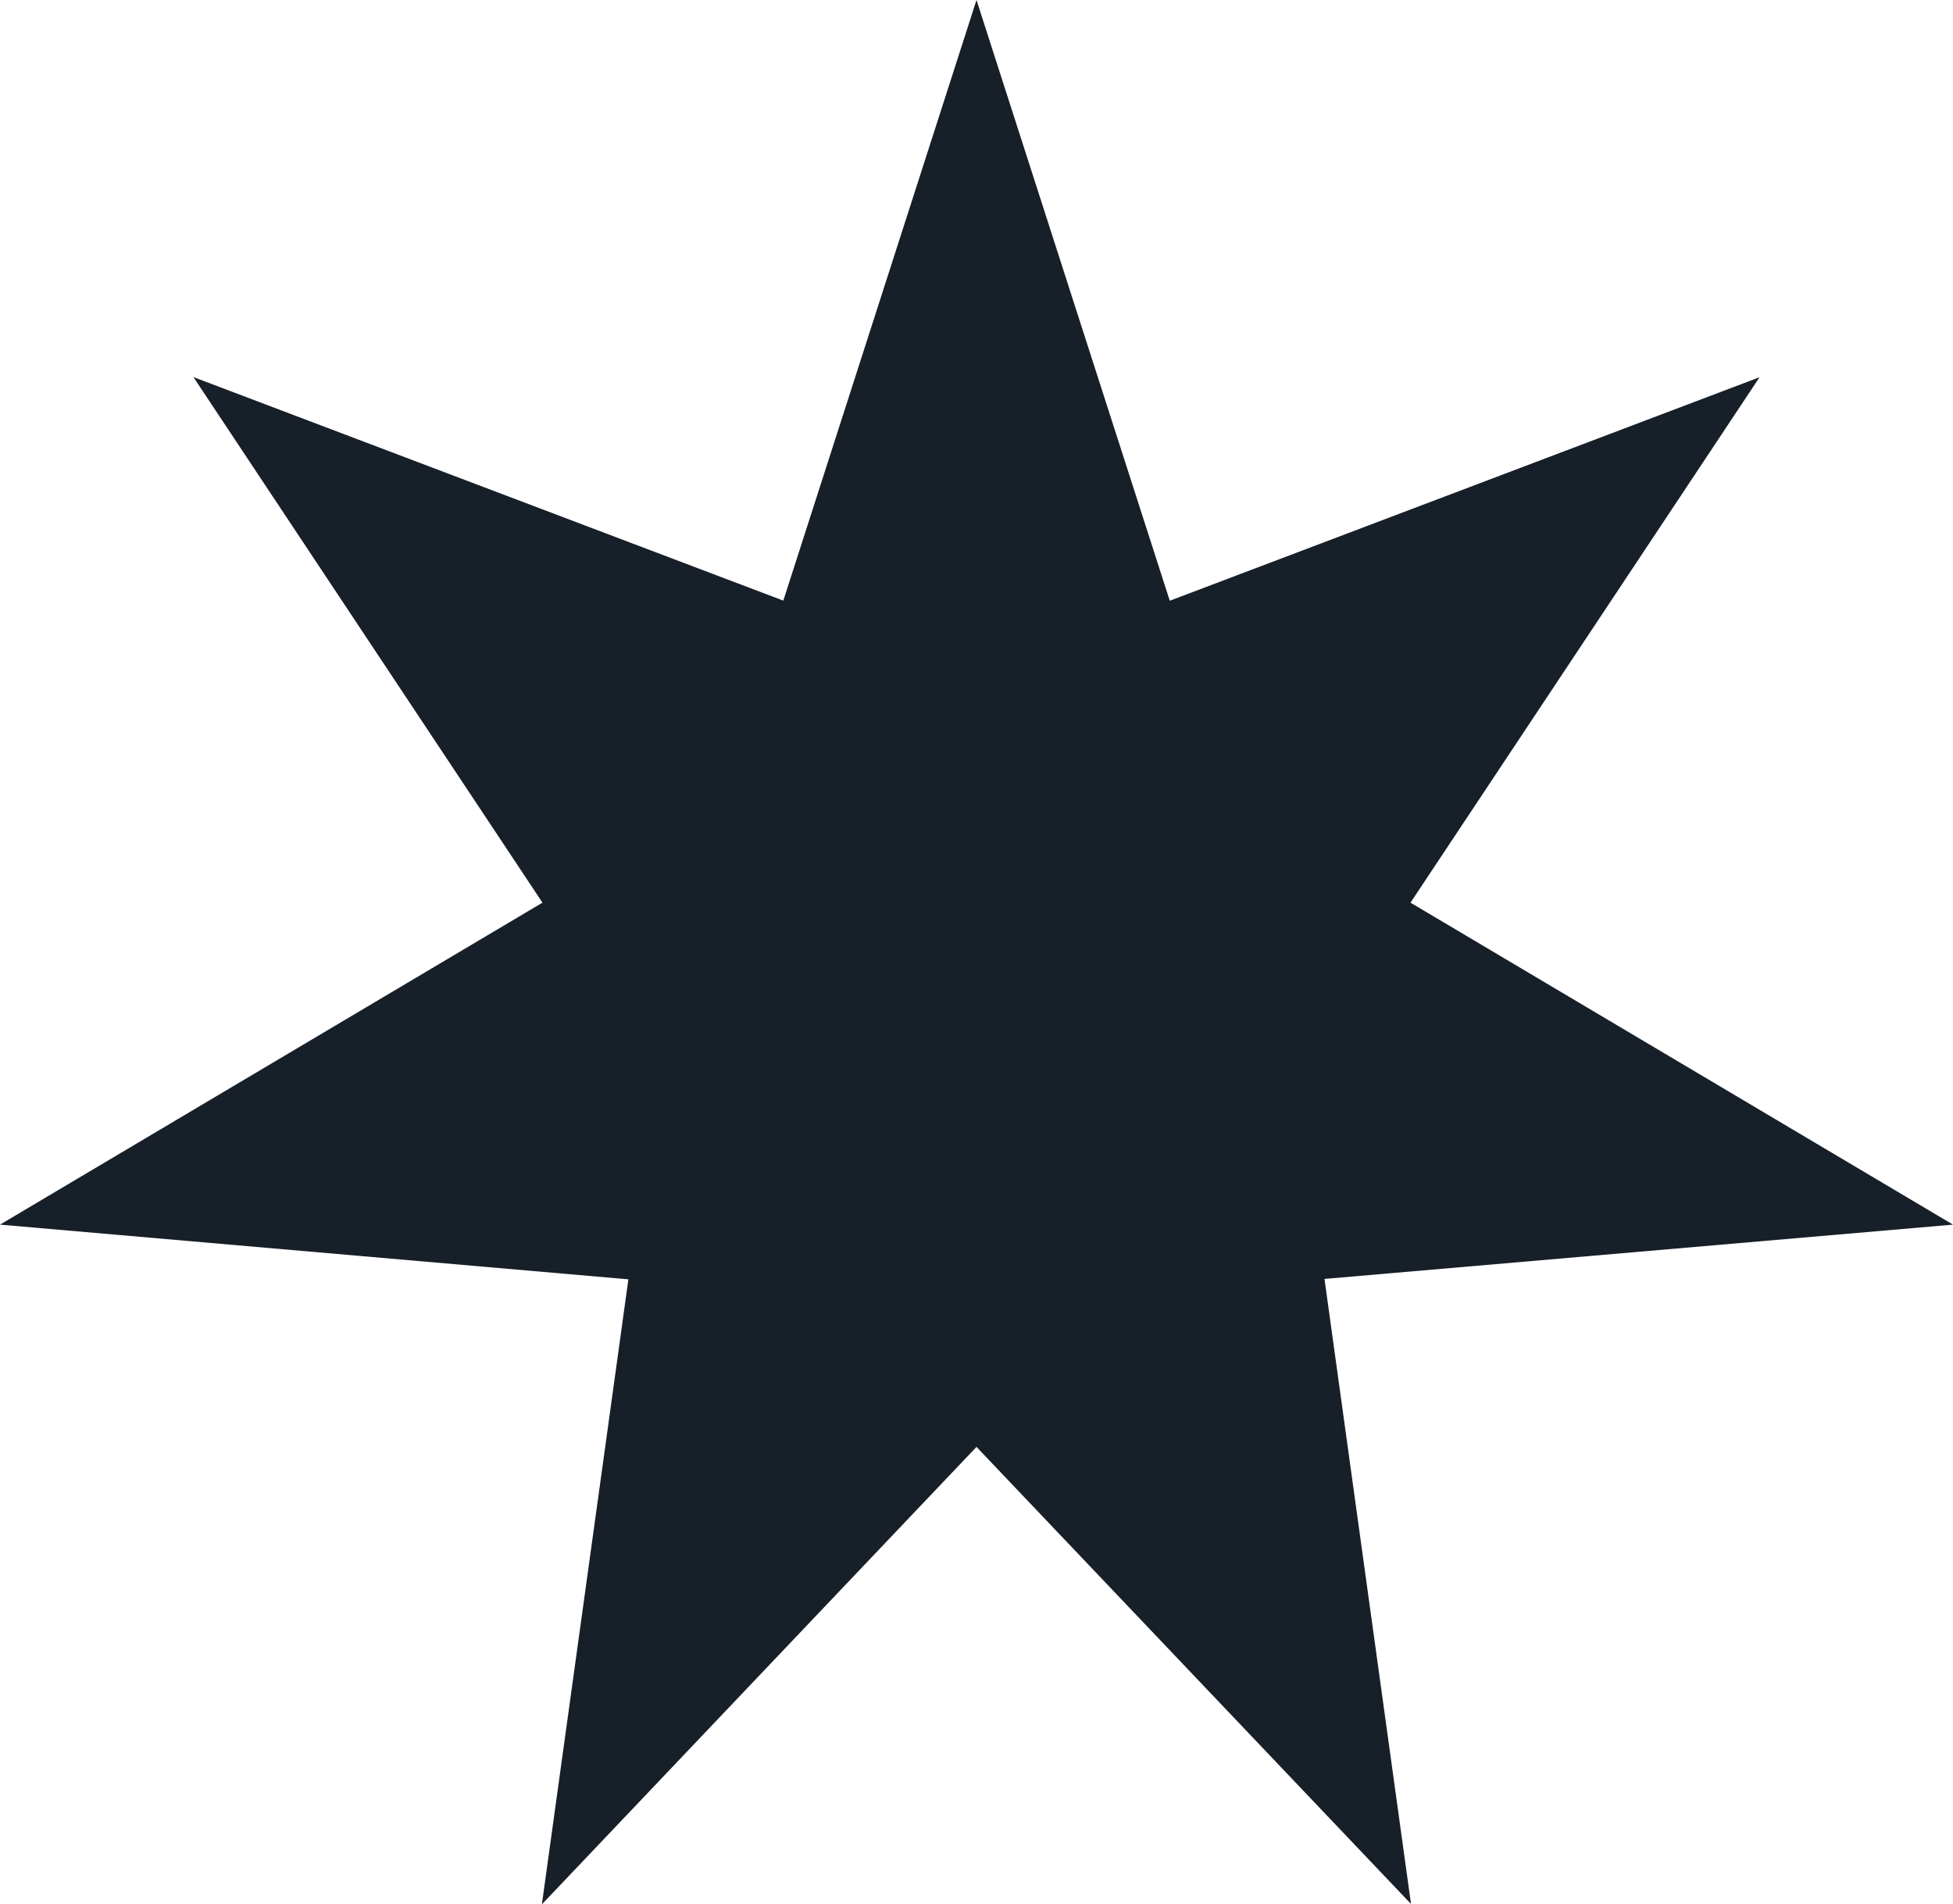
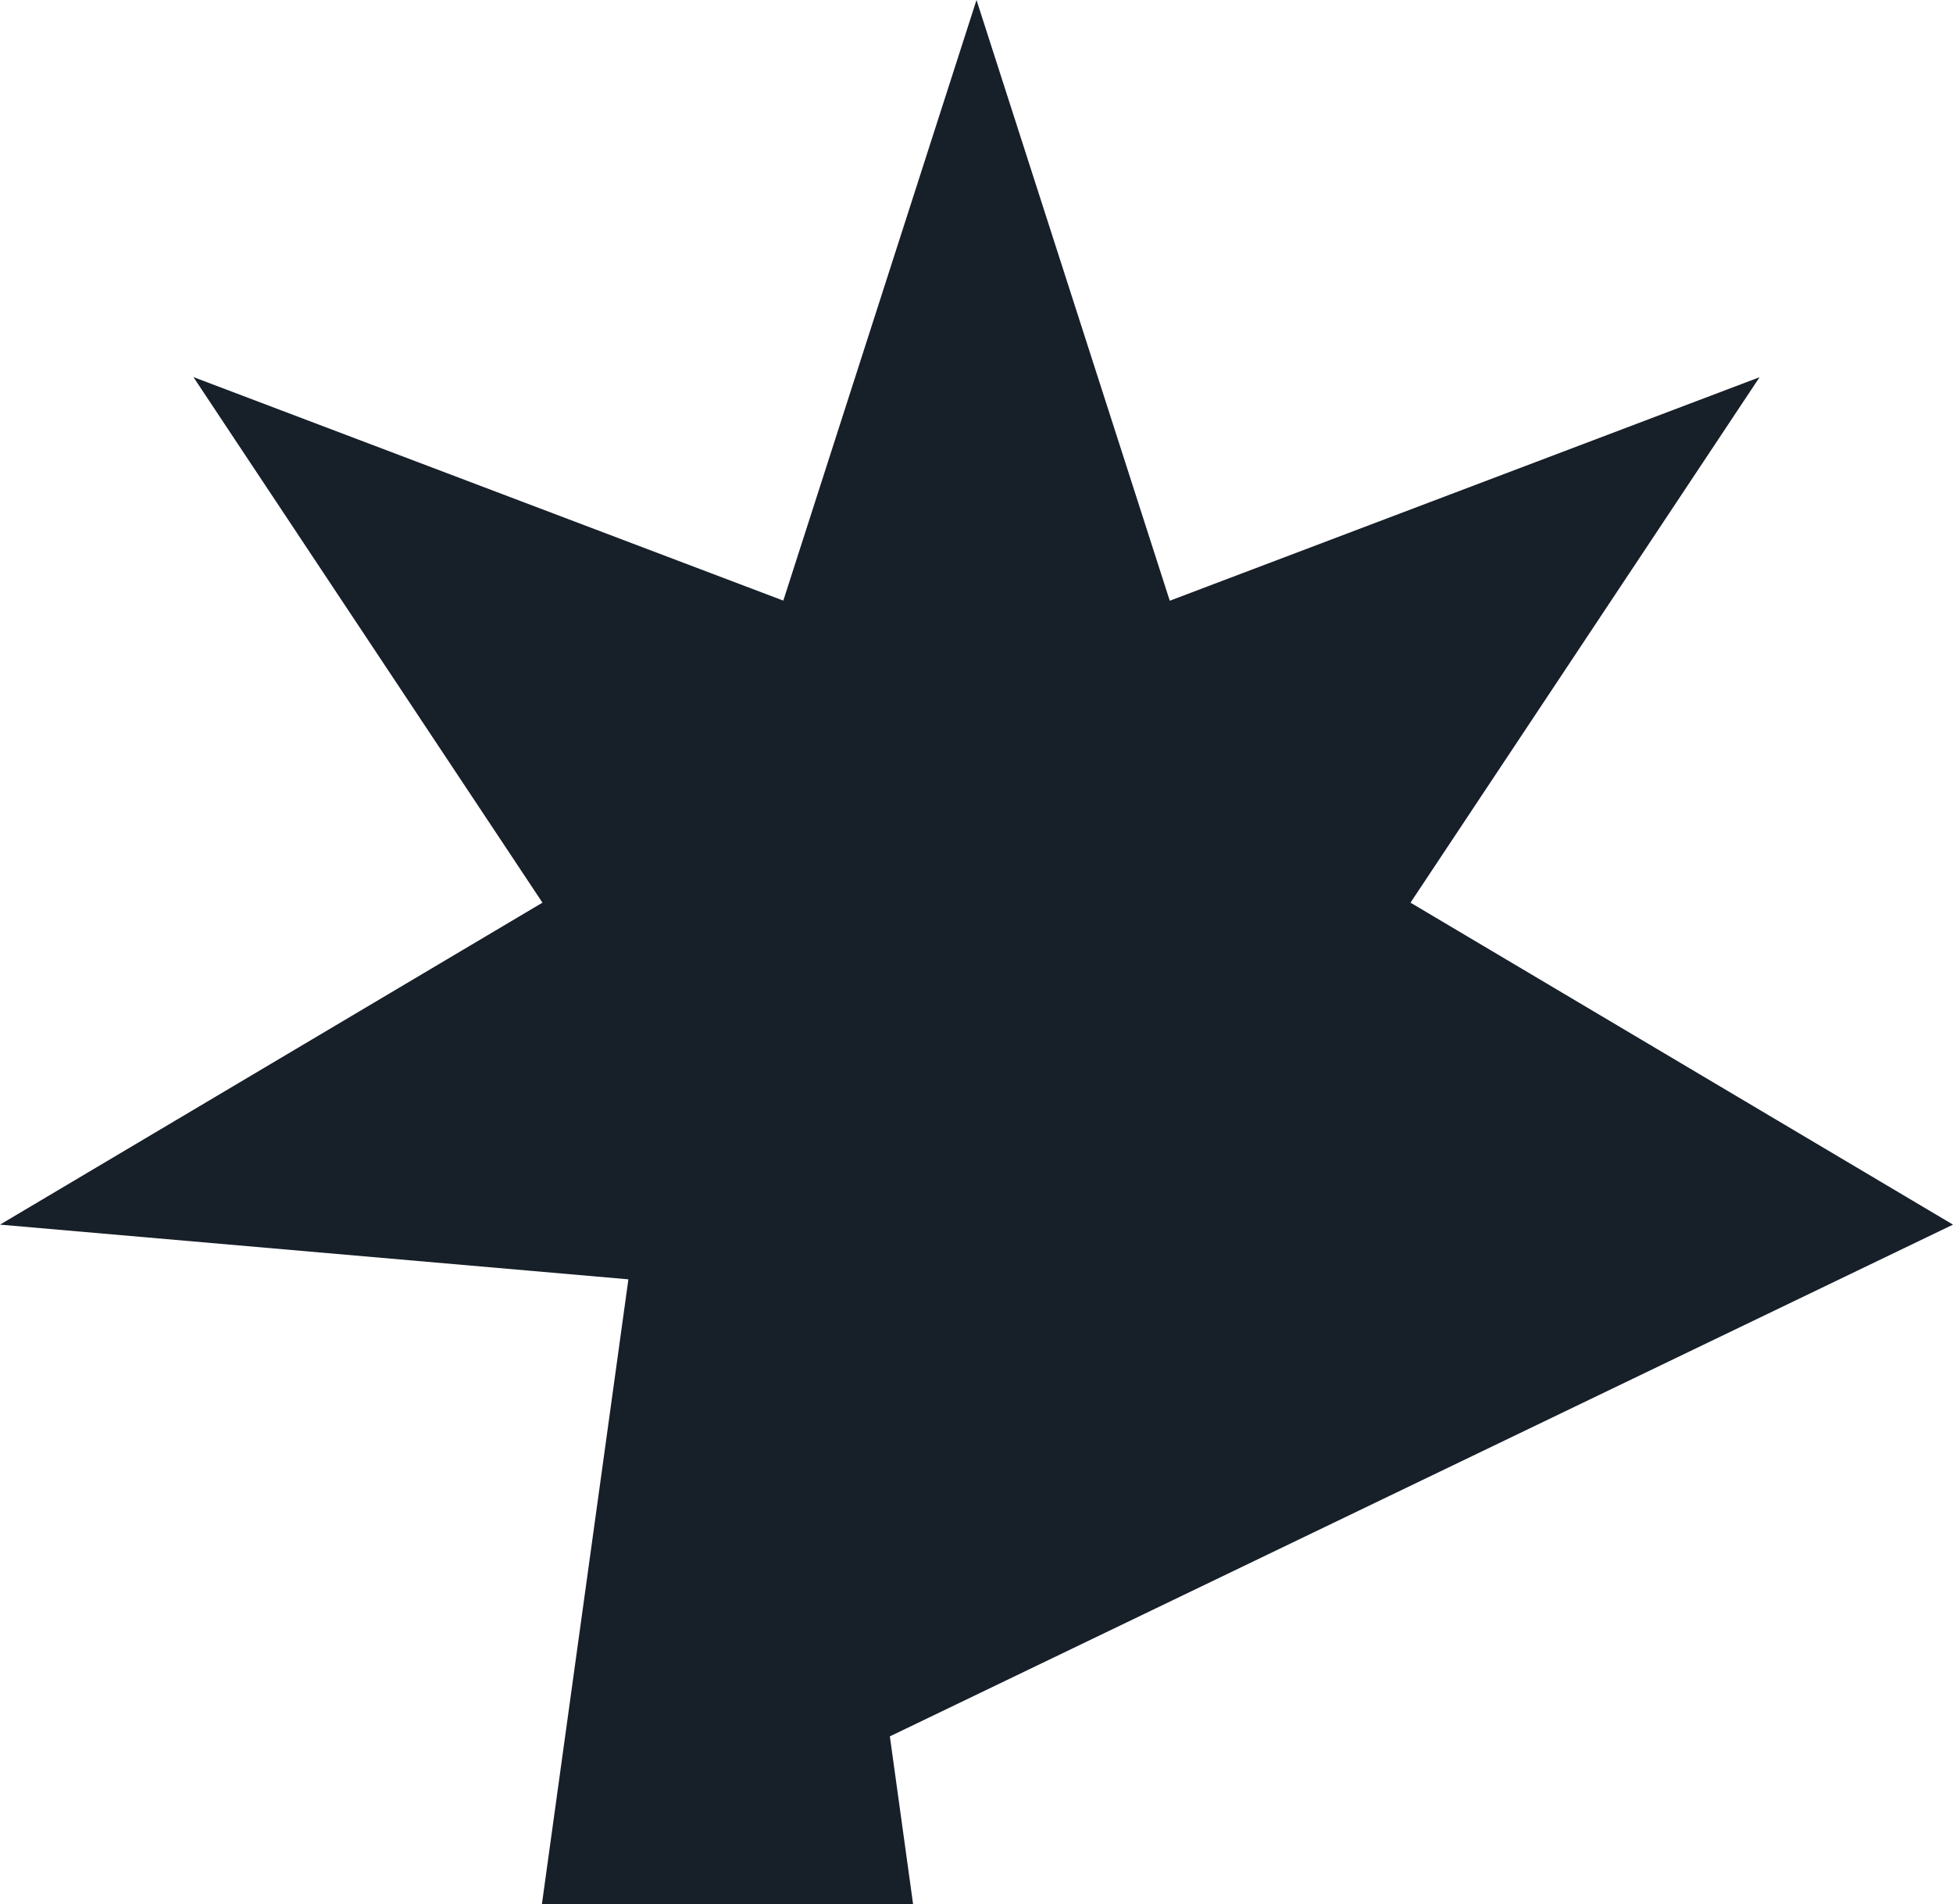
<svg xmlns="http://www.w3.org/2000/svg" width="50" height="48.743" viewBox="0 0 50 48.743">
-   <path d="M50,31.349h0L36.111,23.107,45.048,9.656v0h0l-15.1,5.722L25,0,20.054,15.375,4.952,9.653l8.936,13.454L0,31.349l16.088,1.4-2.215,16L25,37.039l11.124,11.7-2.215-16Z" fill="#171f29" />
+   <path d="M50,31.349h0L36.111,23.107,45.048,9.656v0h0l-15.1,5.722L25,0,20.054,15.375,4.952,9.653l8.936,13.454L0,31.349l16.088,1.4-2.215,16l11.124,11.7-2.215-16Z" fill="#171f29" />
</svg>